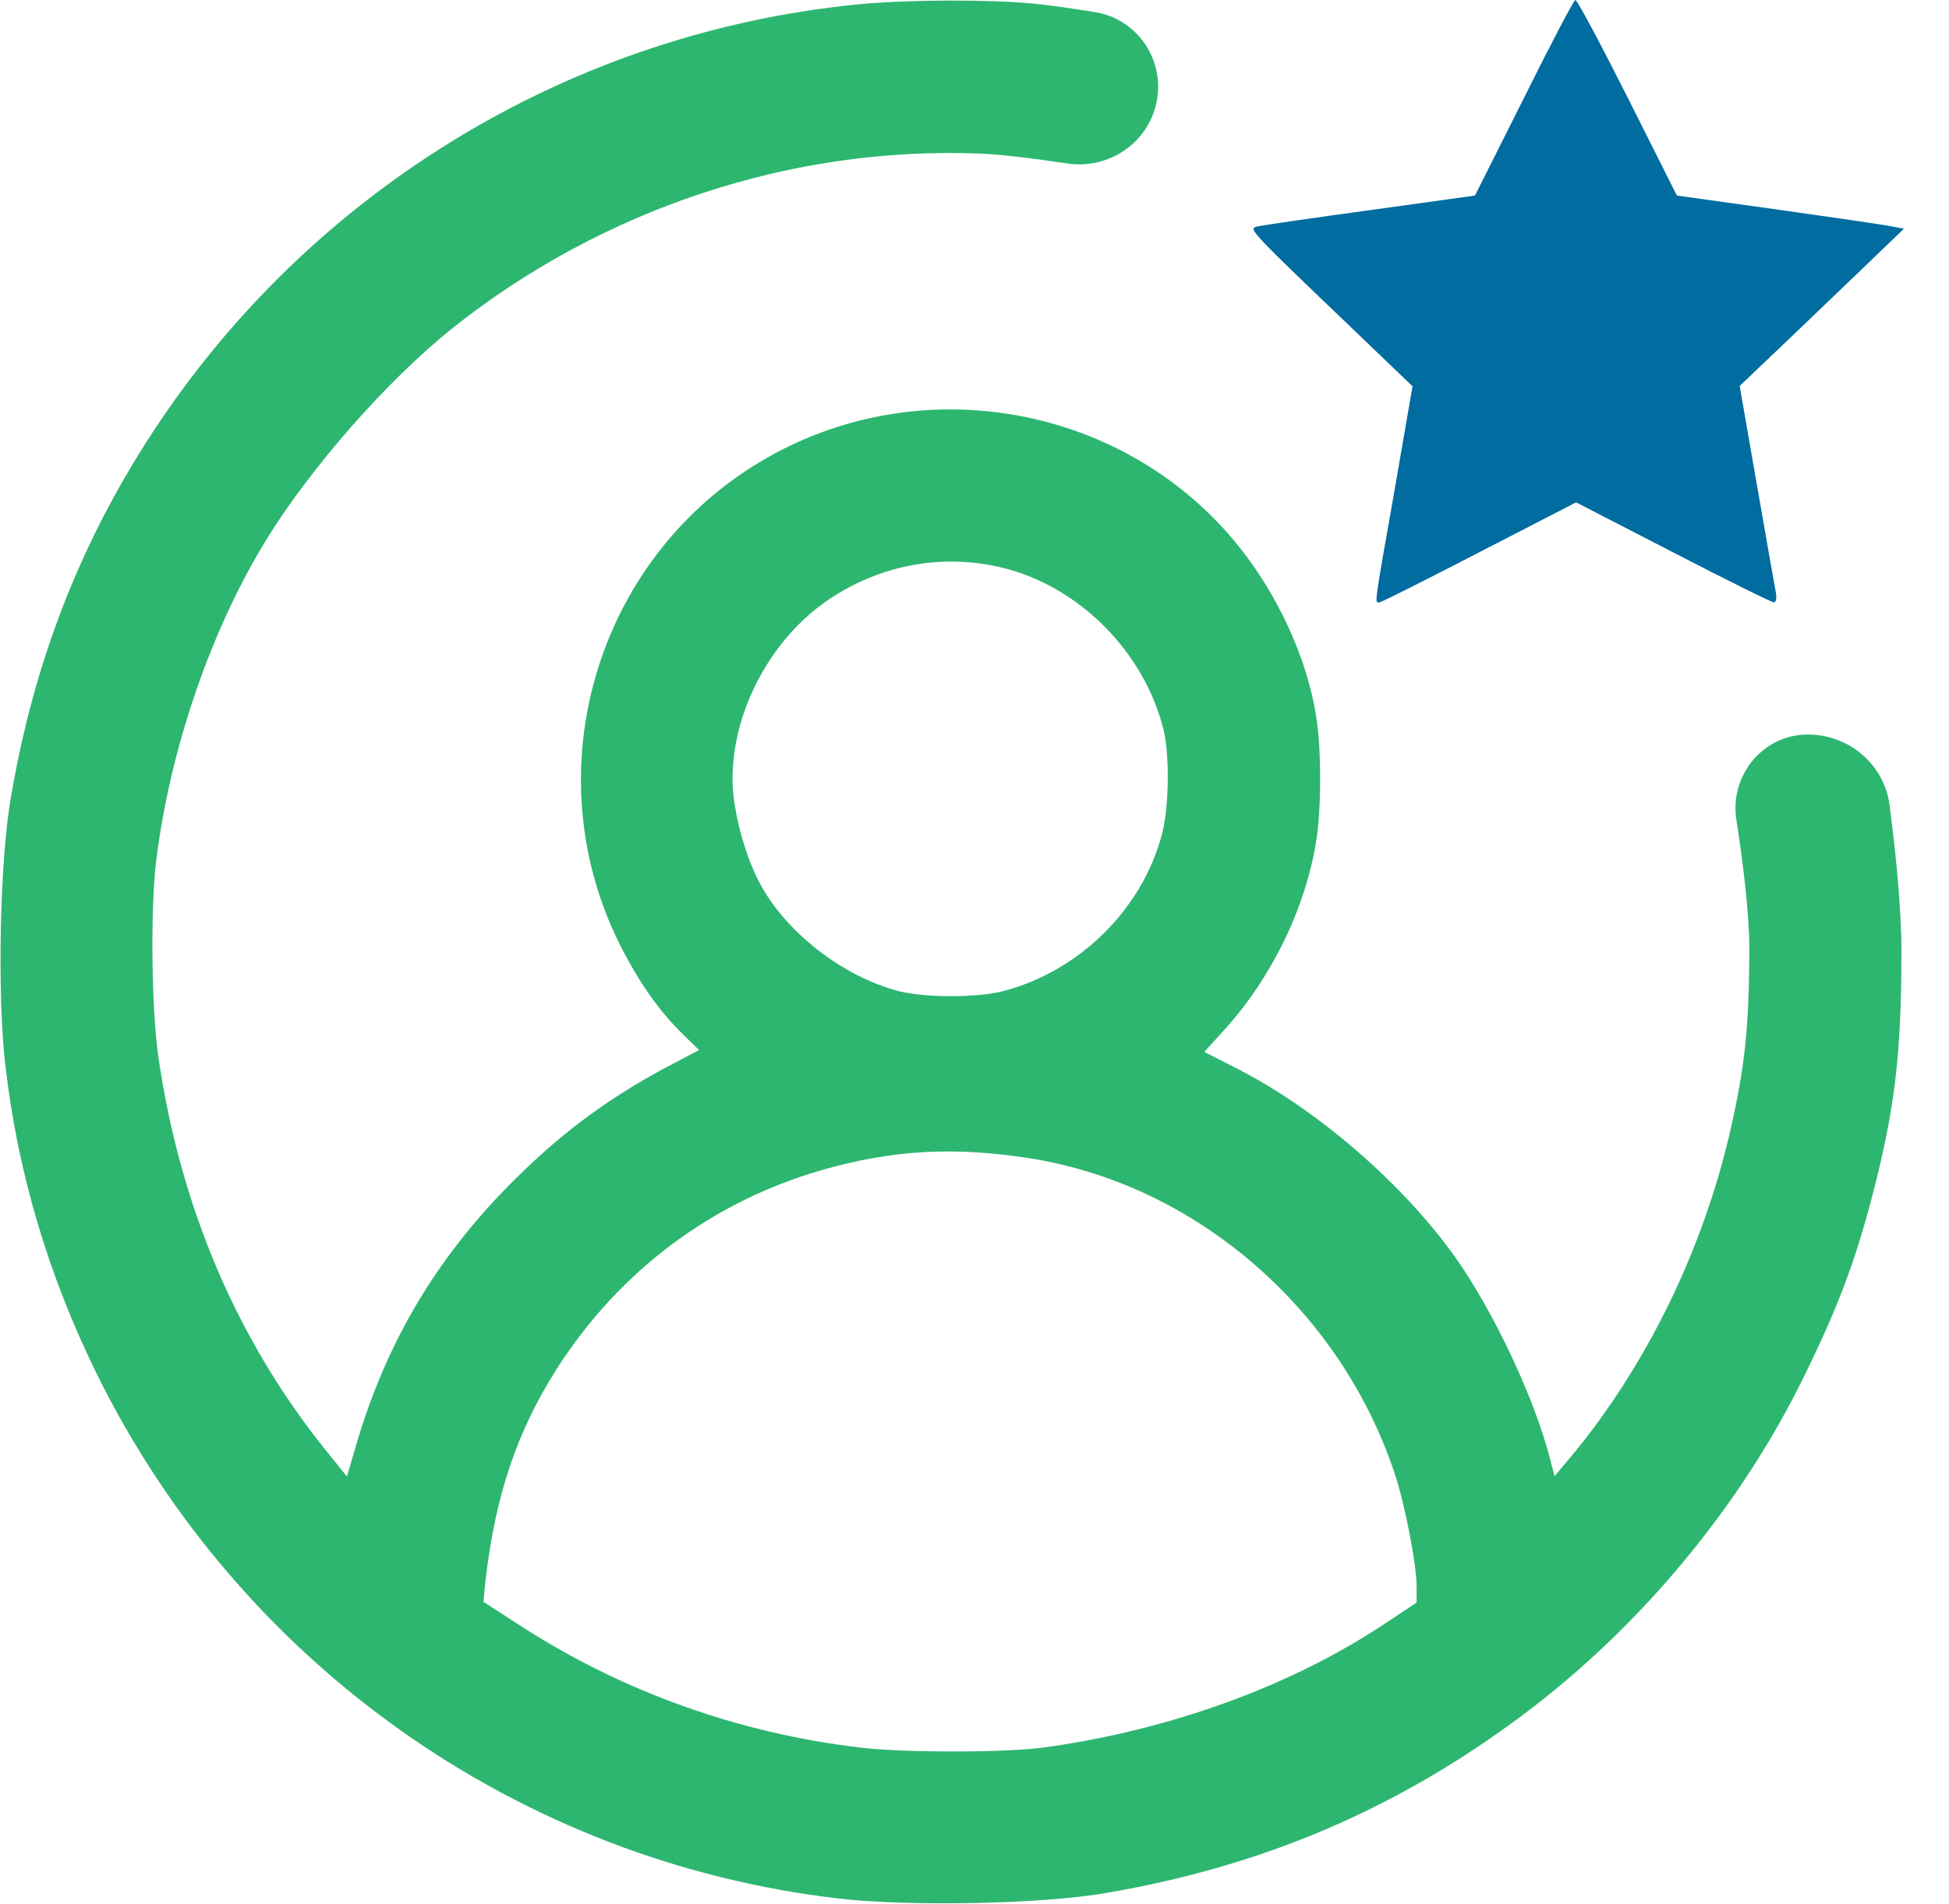
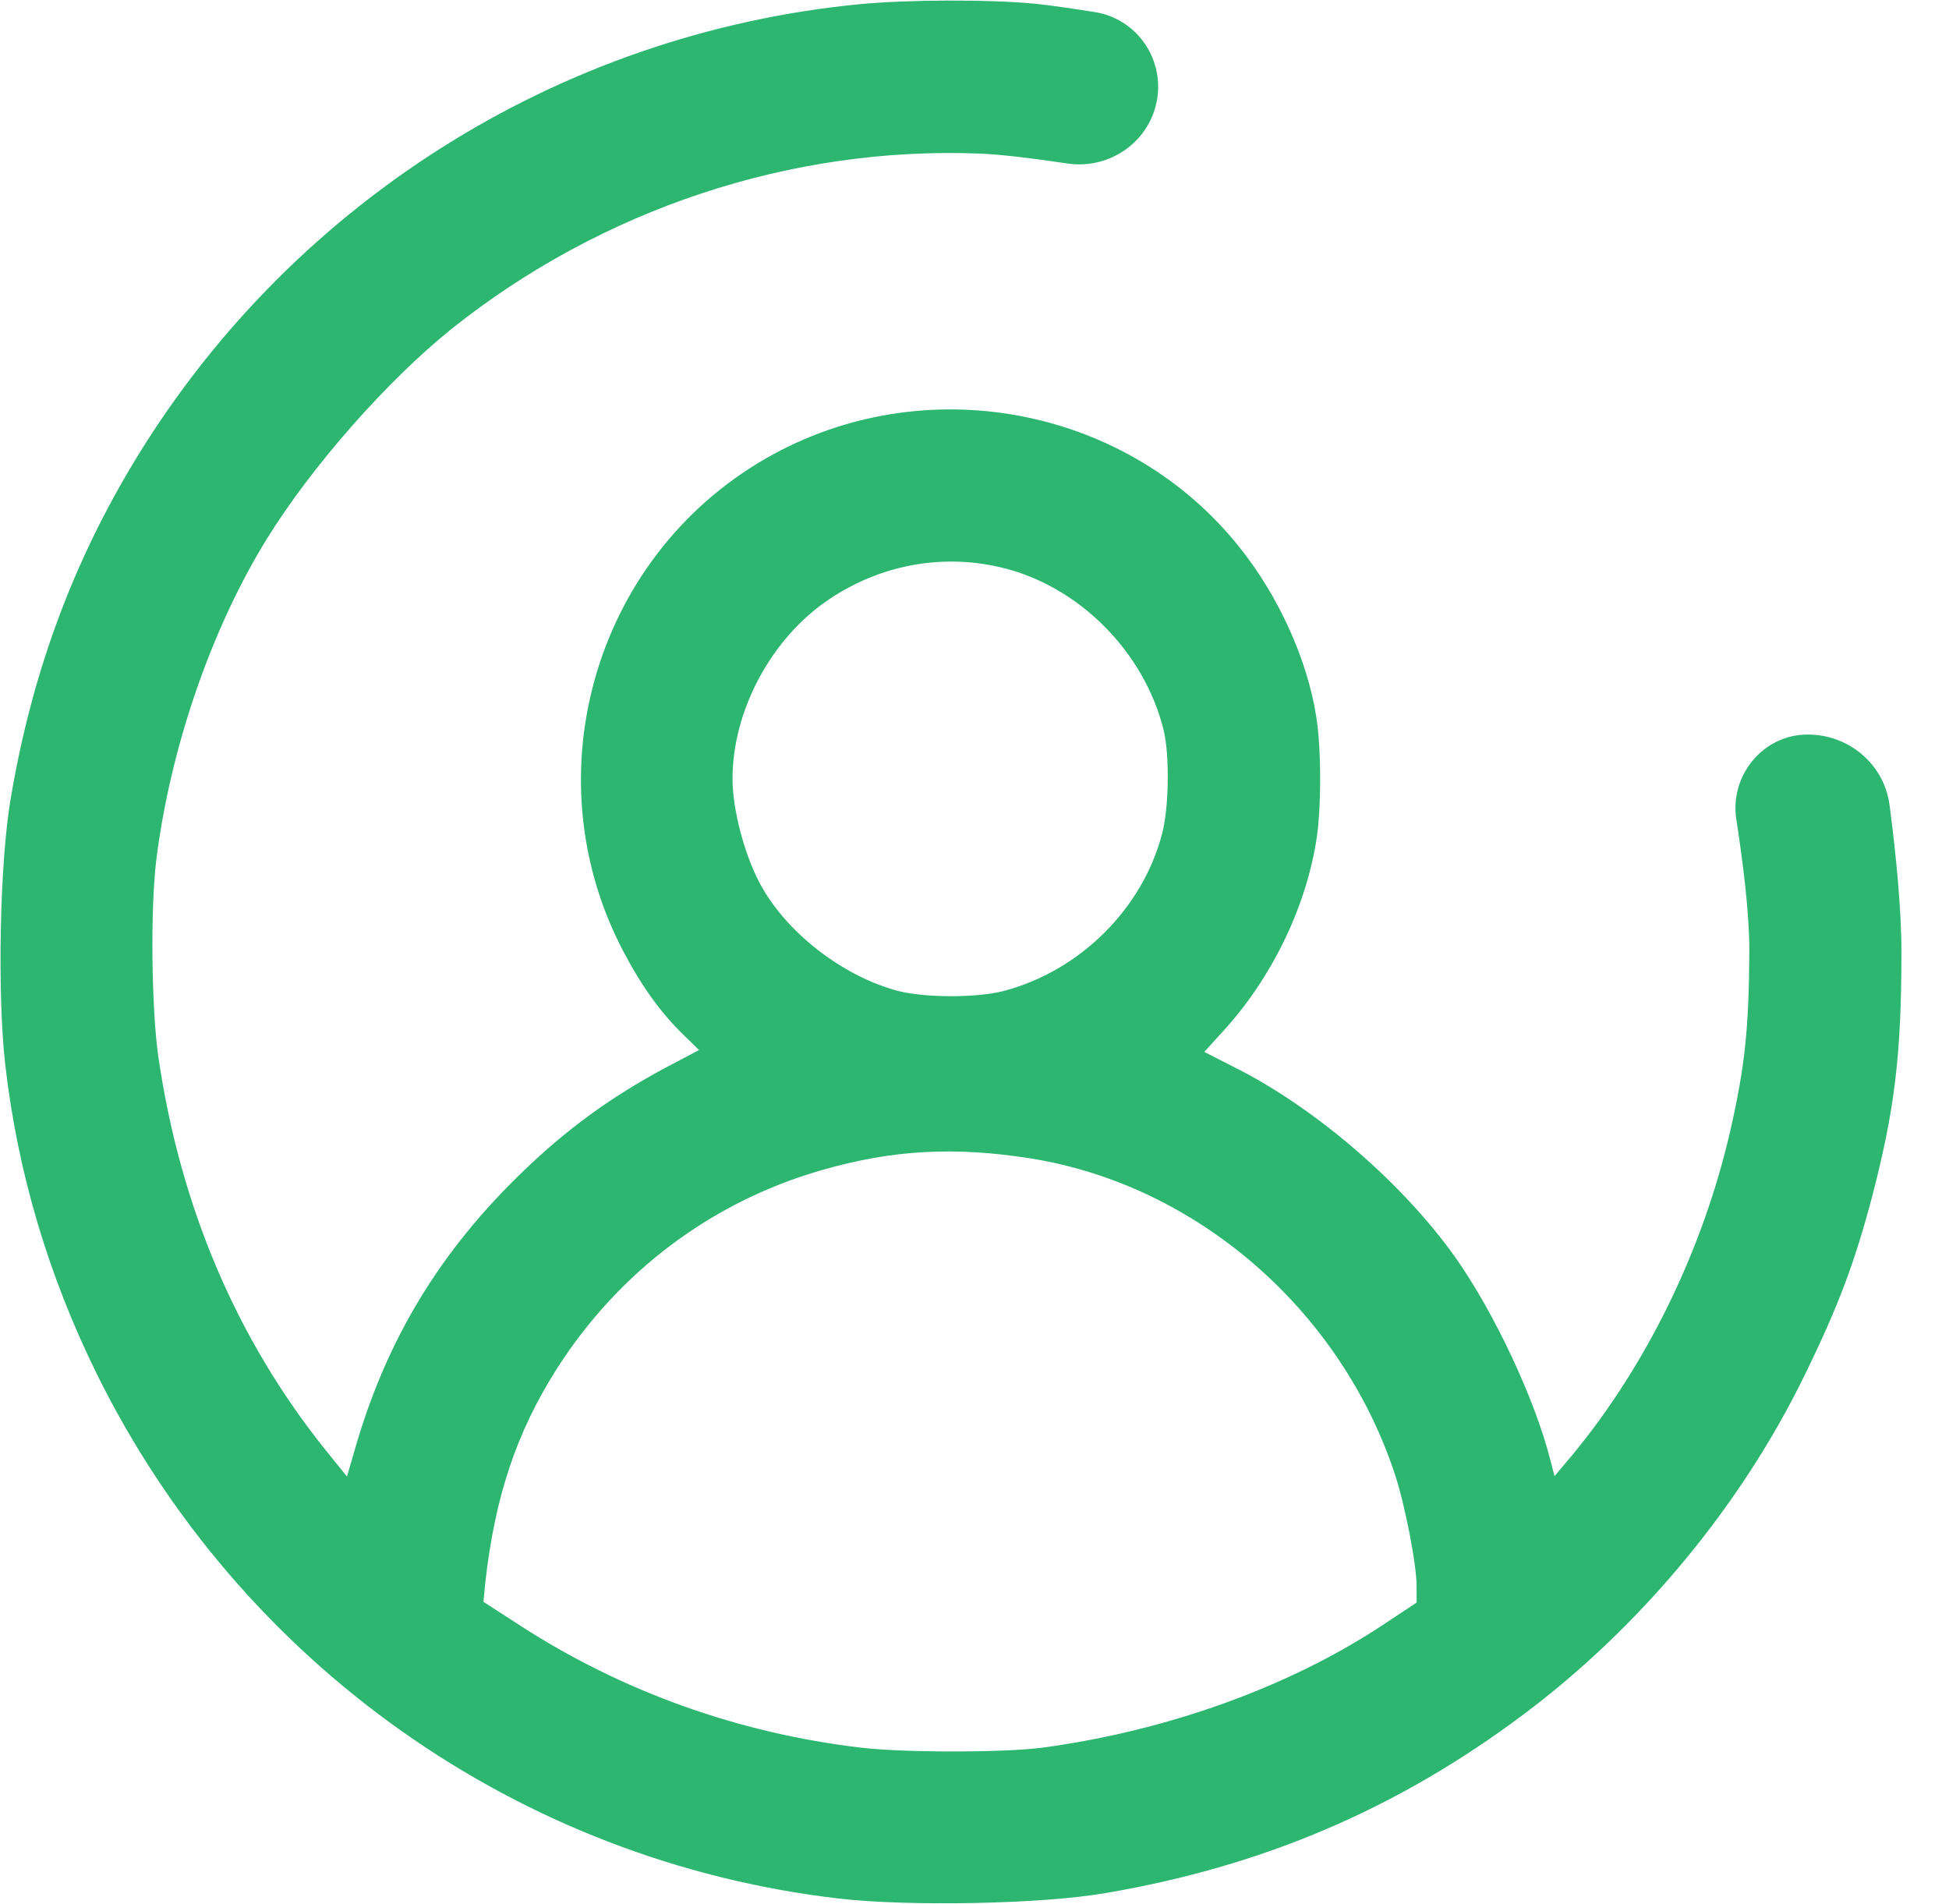
<svg xmlns="http://www.w3.org/2000/svg" width="43" height="42" viewBox="0 0 43 42" fill="none">
  <path d="M18.991 0.09C12.298 0.73 6.302 4.544 2.865 10.343C1.553 12.558 0.691 14.928 0.24 17.594C-0.006 18.997 -0.063 21.933 0.117 23.492C0.388 25.862 1.069 28.143 2.135 30.308C5.293 36.706 11.453 41.062 18.507 41.882C20.066 42.062 23.002 42.005 24.405 41.759C27.866 41.168 30.827 39.905 33.6 37.83C36.2 35.886 38.423 33.204 39.825 30.316C40.555 28.823 40.916 27.864 41.302 26.404C41.794 24.517 41.95 23.295 41.95 21.039C41.954 20.037 41.819 18.755 41.689 17.762C41.57 16.858 40.79 16.201 39.878 16.204V16.204C38.896 16.206 38.158 17.107 38.308 18.077C38.455 19.024 38.595 20.143 38.595 20.957C38.587 22.688 38.497 23.525 38.177 24.936C37.57 27.577 36.331 30.111 34.691 32.096L34.297 32.564L34.207 32.219C33.87 30.874 32.96 28.938 32.099 27.724C30.959 26.125 29.105 24.517 27.374 23.615L26.57 23.205L26.988 22.745C28.047 21.589 28.801 20.039 29.039 18.554C29.154 17.873 29.154 16.495 29.039 15.806C28.842 14.543 28.203 13.14 27.341 12.066C24.905 9.014 20.541 8.145 17.088 10.007C13.167 12.123 11.675 17.053 13.758 20.998C14.16 21.761 14.578 22.343 15.087 22.836L15.423 23.164L14.66 23.566C13.471 24.206 12.503 24.911 11.543 25.838C9.714 27.593 8.533 29.545 7.844 31.924L7.655 32.572L7.204 32.014C5.227 29.562 3.981 26.633 3.497 23.336C3.341 22.278 3.316 20.063 3.447 18.98C3.751 16.528 4.653 13.887 5.884 11.893C6.876 10.286 8.549 8.391 9.968 7.251C13.282 4.61 17.457 3.224 21.616 3.388C22.129 3.409 22.867 3.504 23.545 3.606C24.489 3.749 25.386 3.115 25.532 2.171V2.171C25.671 1.265 25.062 0.411 24.157 0.267C23.654 0.187 23.149 0.113 22.83 0.082C21.805 -0.016 20.058 -0.008 18.991 0.09ZM22.051 12.509C23.781 12.902 25.25 14.371 25.676 16.118C25.807 16.684 25.791 17.832 25.635 18.406C25.2 20.055 23.822 21.417 22.149 21.86C21.558 22.015 20.418 22.015 19.811 21.86C18.573 21.531 17.318 20.547 16.752 19.464C16.416 18.825 16.161 17.84 16.161 17.184C16.161 15.667 17.023 14.067 18.302 13.214C19.418 12.468 20.755 12.213 22.051 12.509ZM22.764 25.559C26.398 26.149 29.556 28.881 30.762 32.482C30.991 33.154 31.254 34.508 31.254 34.992V35.353L30.499 35.853C28.424 37.223 25.742 38.182 23.01 38.552C22.166 38.666 19.918 38.666 18.983 38.552C16.276 38.232 13.7 37.305 11.453 35.845L10.666 35.336L10.707 34.91C10.92 33.015 11.396 31.596 12.281 30.201C13.651 28.052 15.702 26.51 18.13 25.813C19.697 25.362 21.066 25.288 22.764 25.559Z" fill="#2DB670" />
-   <path d="M33.624 2.157L32.542 4.314L30.237 4.634C28.965 4.807 27.85 4.971 27.743 4.995C27.538 5.053 27.481 4.995 30.122 7.522L31.164 8.522L30.762 10.844C30.302 13.452 30.327 13.288 30.434 13.288C30.475 13.288 31.467 12.788 32.64 12.181L34.773 11.082L36.905 12.181C38.078 12.788 39.087 13.288 39.136 13.288C39.186 13.288 39.202 13.198 39.178 13.058C39.153 12.935 38.964 11.861 38.759 10.68L38.382 8.514L39.596 7.358C40.26 6.718 41.081 5.939 41.409 5.619L42.007 5.045L41.737 4.995C41.589 4.962 40.457 4.798 39.235 4.626L36.996 4.314L35.913 2.157C35.314 0.968 34.797 -9.80162e-06 34.756 -9.80162e-06C34.724 -9.80162e-06 34.215 0.968 33.624 2.157Z" fill="#006C9F" />
</svg>